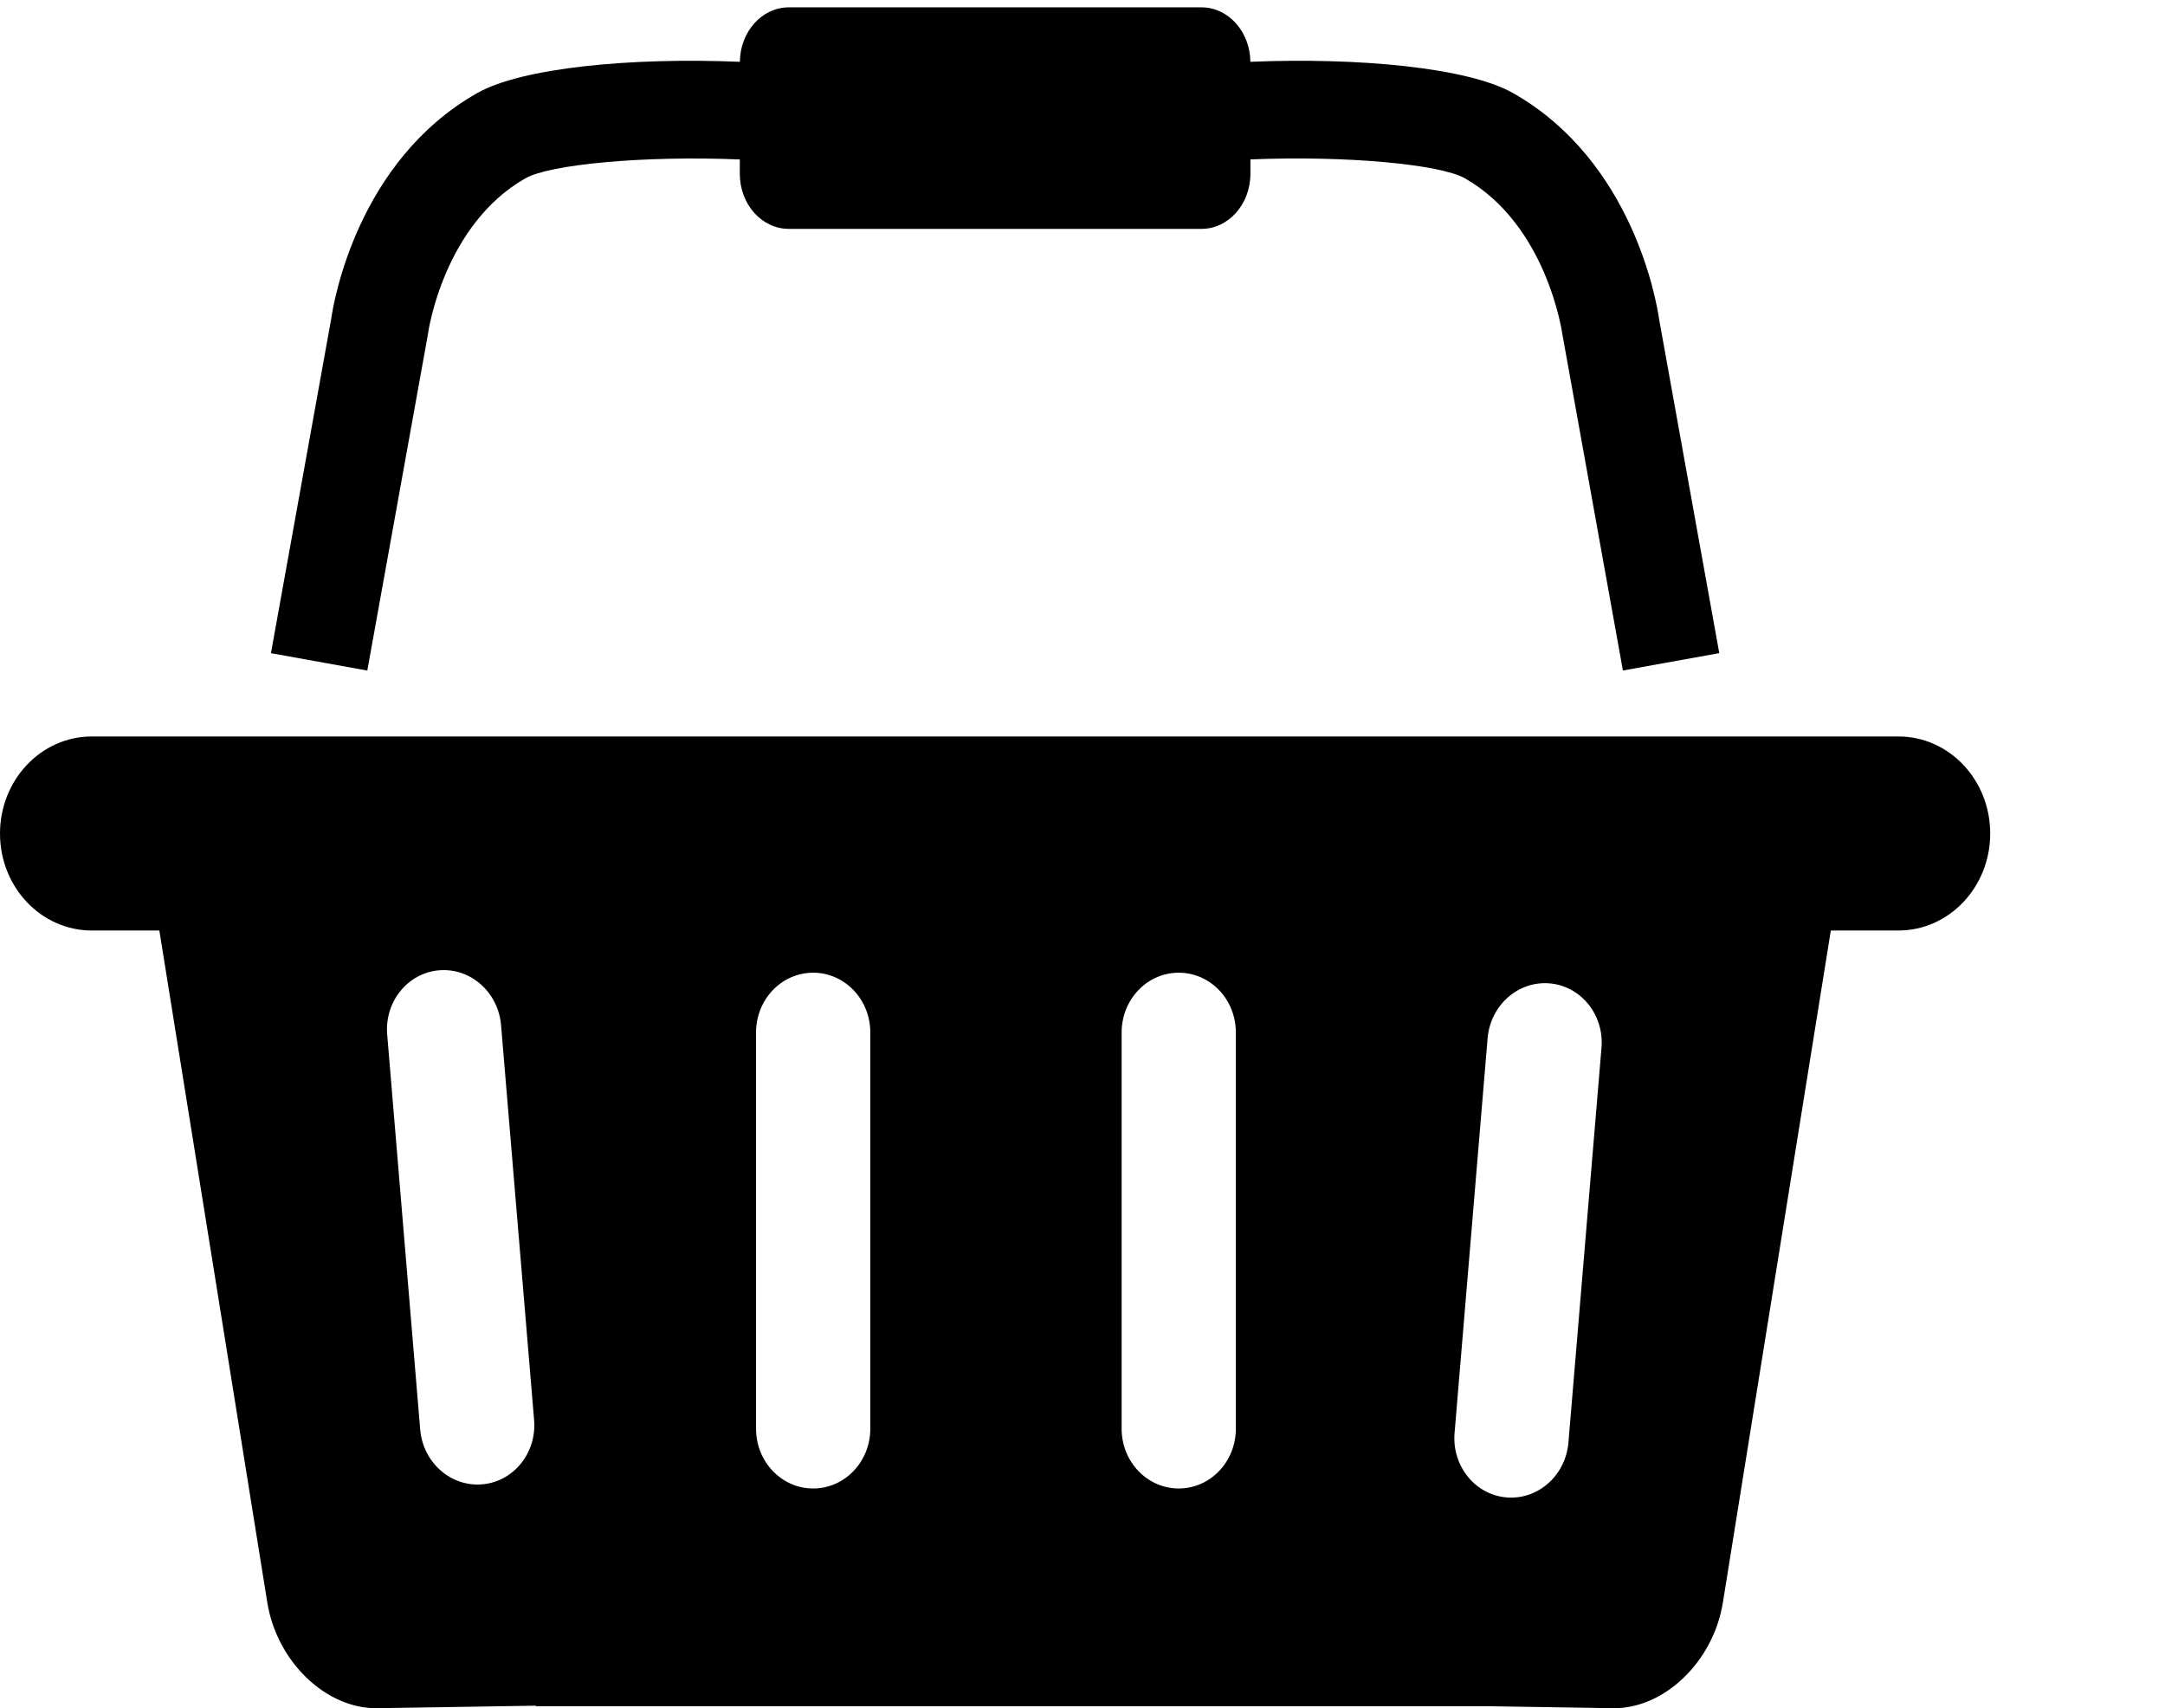
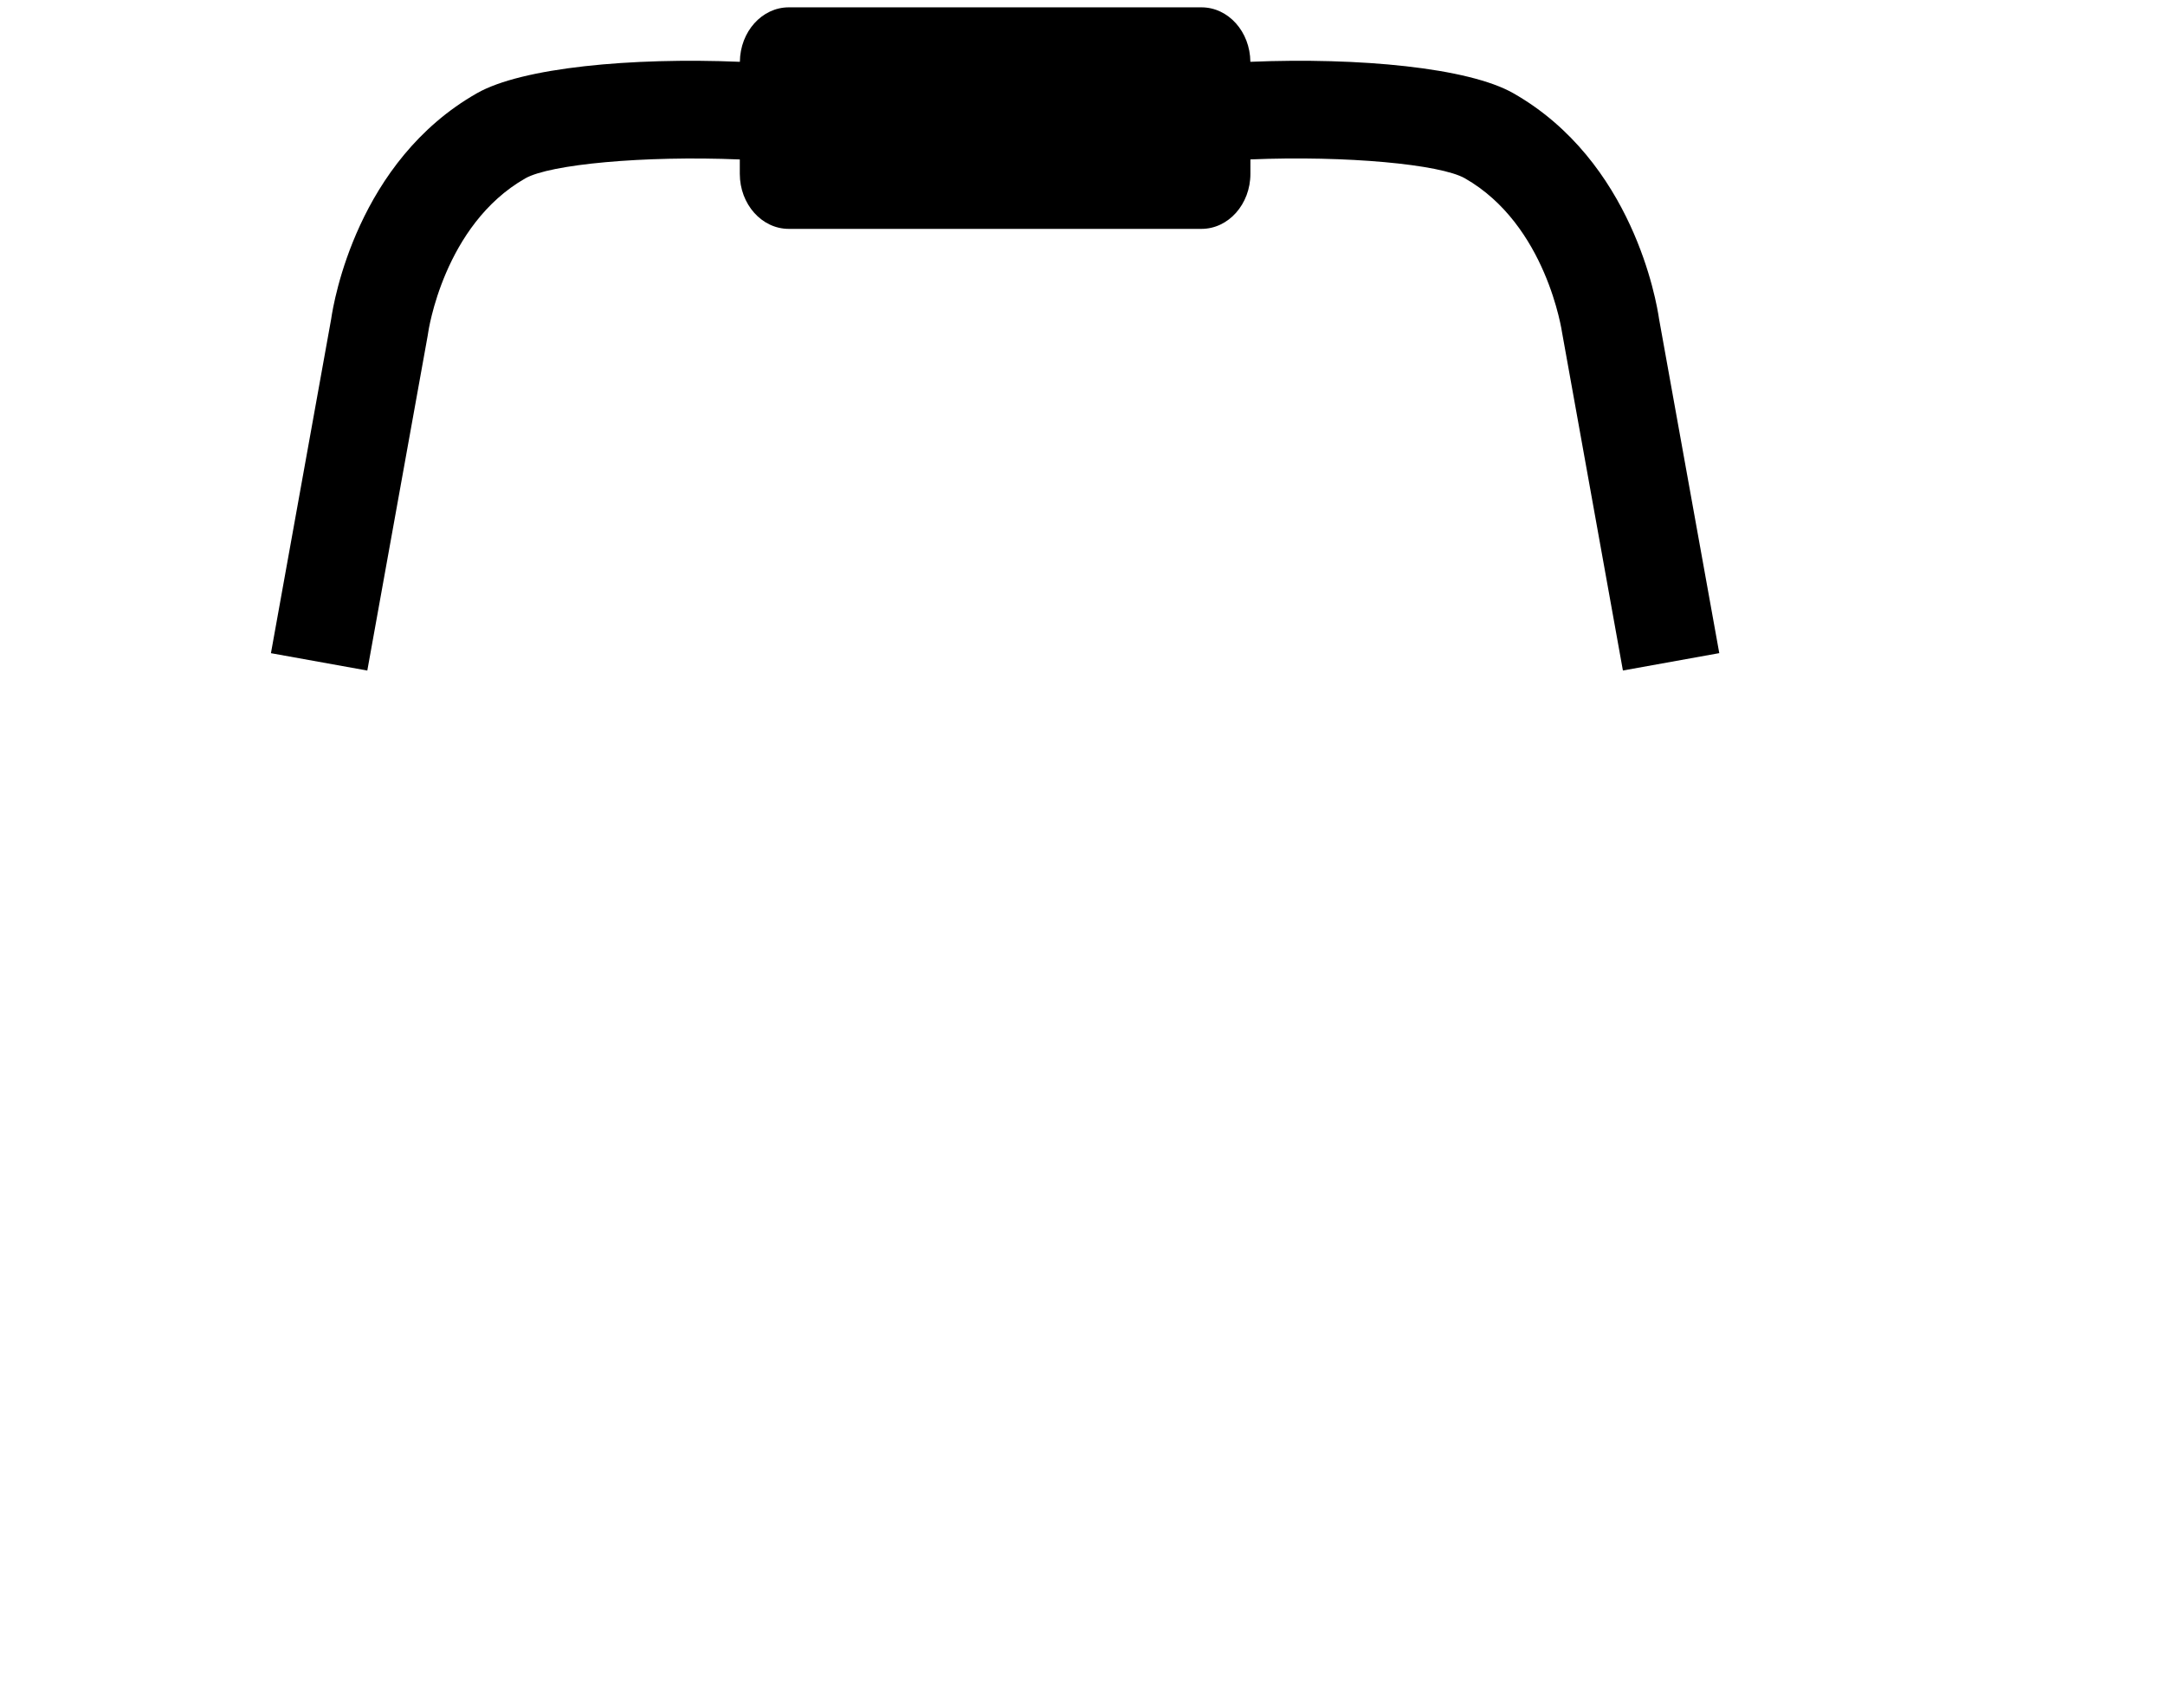
<svg xmlns="http://www.w3.org/2000/svg" version="1.1" x="0px" y="0px" width="90px" height="71px" viewBox="0 -0.305 90 71" enable-background="new 0 -0.305 90 71" xml:space="preserve">
  <defs>
</defs>
-   <path d="M78.919,30.306H3.816C1.708,30.306,0,32.111,0,34.34c0,2.228,1.708,4.031,3.816,4.031h2.808l4.487,27.927  c0.396,2.464,2.446,4.434,4.58,4.397l6.586-0.104v0.022h39.611l5.155,0.082c2.134,0.036,4.185-1.934,4.579-4.397l4.486-27.927h2.81  c2.108,0,3.816-1.804,3.816-4.031C82.735,32.111,81.027,30.306,78.919,30.306z M20.042,61.391c-1.306,0.109-2.459-0.91-2.574-2.277  L16.096,42.7c-0.115-1.367,0.851-2.565,2.159-2.676c1.307-0.107,2.458,0.911,2.574,2.28l1.374,16.413  C22.316,60.085,21.35,61.281,20.042,61.391z M36.179,59.079c0,1.372-1.064,2.484-2.375,2.484s-2.375-1.112-2.375-2.484v-16.47  c0-1.374,1.064-2.484,2.375-2.484s2.375,1.11,2.375,2.484V59.079z M51.375,59.079c0,1.372-1.062,2.484-2.373,2.484  s-2.375-1.112-2.375-2.484v-16.47c0-1.374,1.063-2.484,2.375-2.484s2.373,1.11,2.373,2.484V59.079z M66.575,43.241L65.2,59.655  c-0.115,1.367-1.266,2.389-2.573,2.279c-1.307-0.109-2.273-1.309-2.16-2.676l1.374-16.413c0.115-1.365,1.268-2.387,2.574-2.277  C65.723,40.679,66.688,41.877,66.575,43.241z" />
  <path d="M68.968,12.953c-0.104-0.724-1.089-6.556-6.06-9.384c-1.865-1.062-6.414-1.493-10.93-1.305C51.967,1.011,51.062,0,49.944,0  H32.791c-1.116,0-2.023,1.011-2.034,2.264c-4.514-0.188-9.064,0.243-10.929,1.305c-4.972,2.828-5.957,8.661-6.061,9.384  l-2.504,13.891l4.006,0.722l2.512-13.93l0.015-0.097c0.005-0.045,0.645-4.497,4.044-6.432c1.019-0.579,4.912-0.95,8.914-0.784V6.92  c0,1.263,0.912,2.288,2.036,2.288h17.154c1.124,0,2.036-1.025,2.036-2.288V6.321c4.002-0.166,7.896,0.206,8.914,0.784  c3.399,1.935,4.038,6.387,4.044,6.423l2.527,14.036l4.006-0.722L68.968,12.953z" />
</svg>